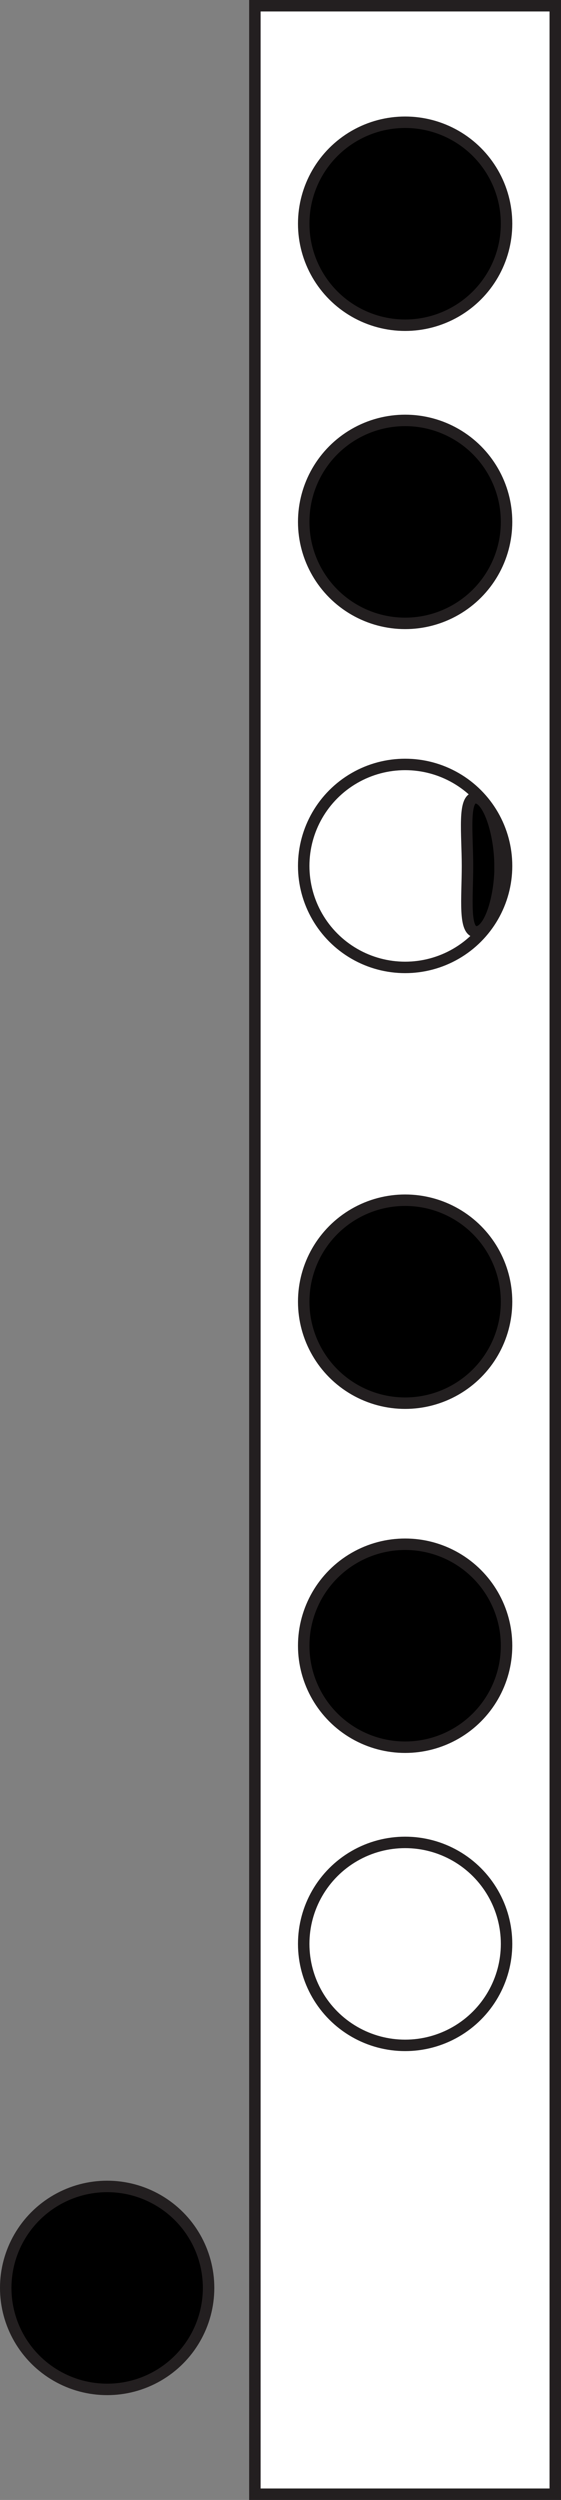
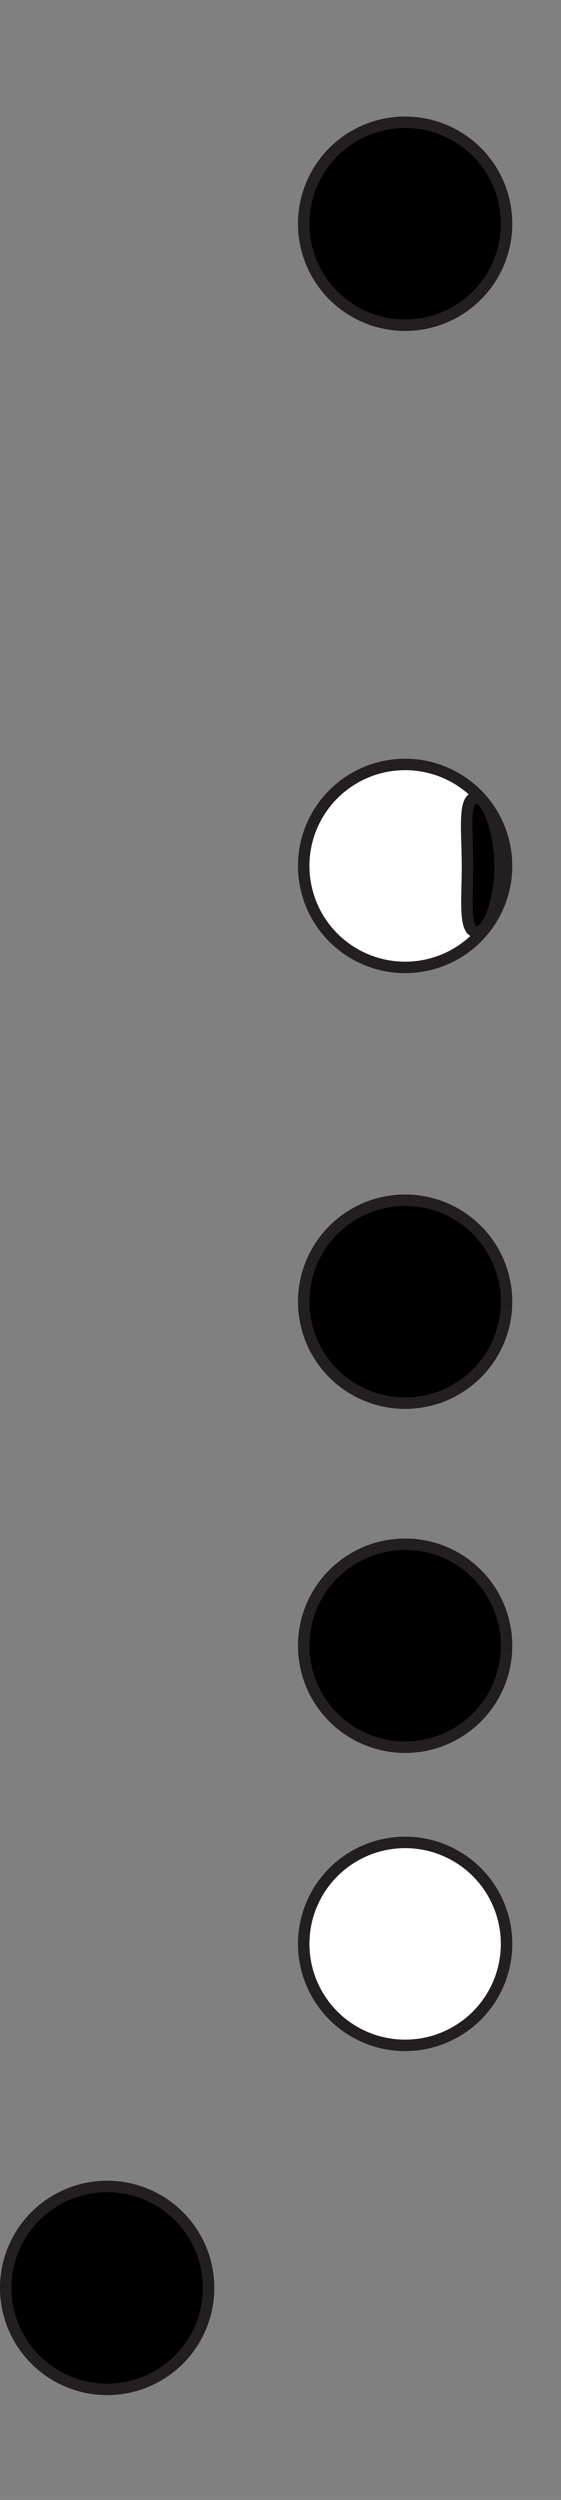
<svg xmlns="http://www.w3.org/2000/svg" id="Layer_2" data-name="Layer 2" viewBox="0 0 48.95 218">
  <rect x="0" y="0" width="48.95" height="218" fill="#808080" stroke="none" />
  <defs>
    <style>
      .cls-1 {
        fill: #fff;
      }

      .cls-1, .cls-2 {
        stroke: #231f20;
        stroke-miterlimit: 10;
      }
    </style>
  </defs>
-   <rect class="cls-1" x="22.24" y=".5" width="26.21" height="217" />
  <circle class="cls-2" cx="35.35" cy="19.51" r="8.85" />
-   <circle class="cls-2" cx="35.35" cy="45.51" r="8.85" />
  <circle class="cls-1" cx="35.35" cy="75.51" r="8.85" />
  <circle class="cls-2" cx="35.35" cy="113.51" r="8.85" />
  <circle class="cls-2" cx="35.35" cy="143.51" r="8.85" />
  <circle class="cls-1" cx="35.35" cy="169.51" r="8.85" />
  <circle class="cls-2" cx="9.35" cy="199.51" r="8.85" />
  <path class="cls-2" d="M43.64,75.51c0,2.84-.94,5.75-2.07,5.75s-.78-2.92-.78-5.75-.41-5.94.71-5.94,2.13,3.1,2.13,5.94Z" />
</svg>